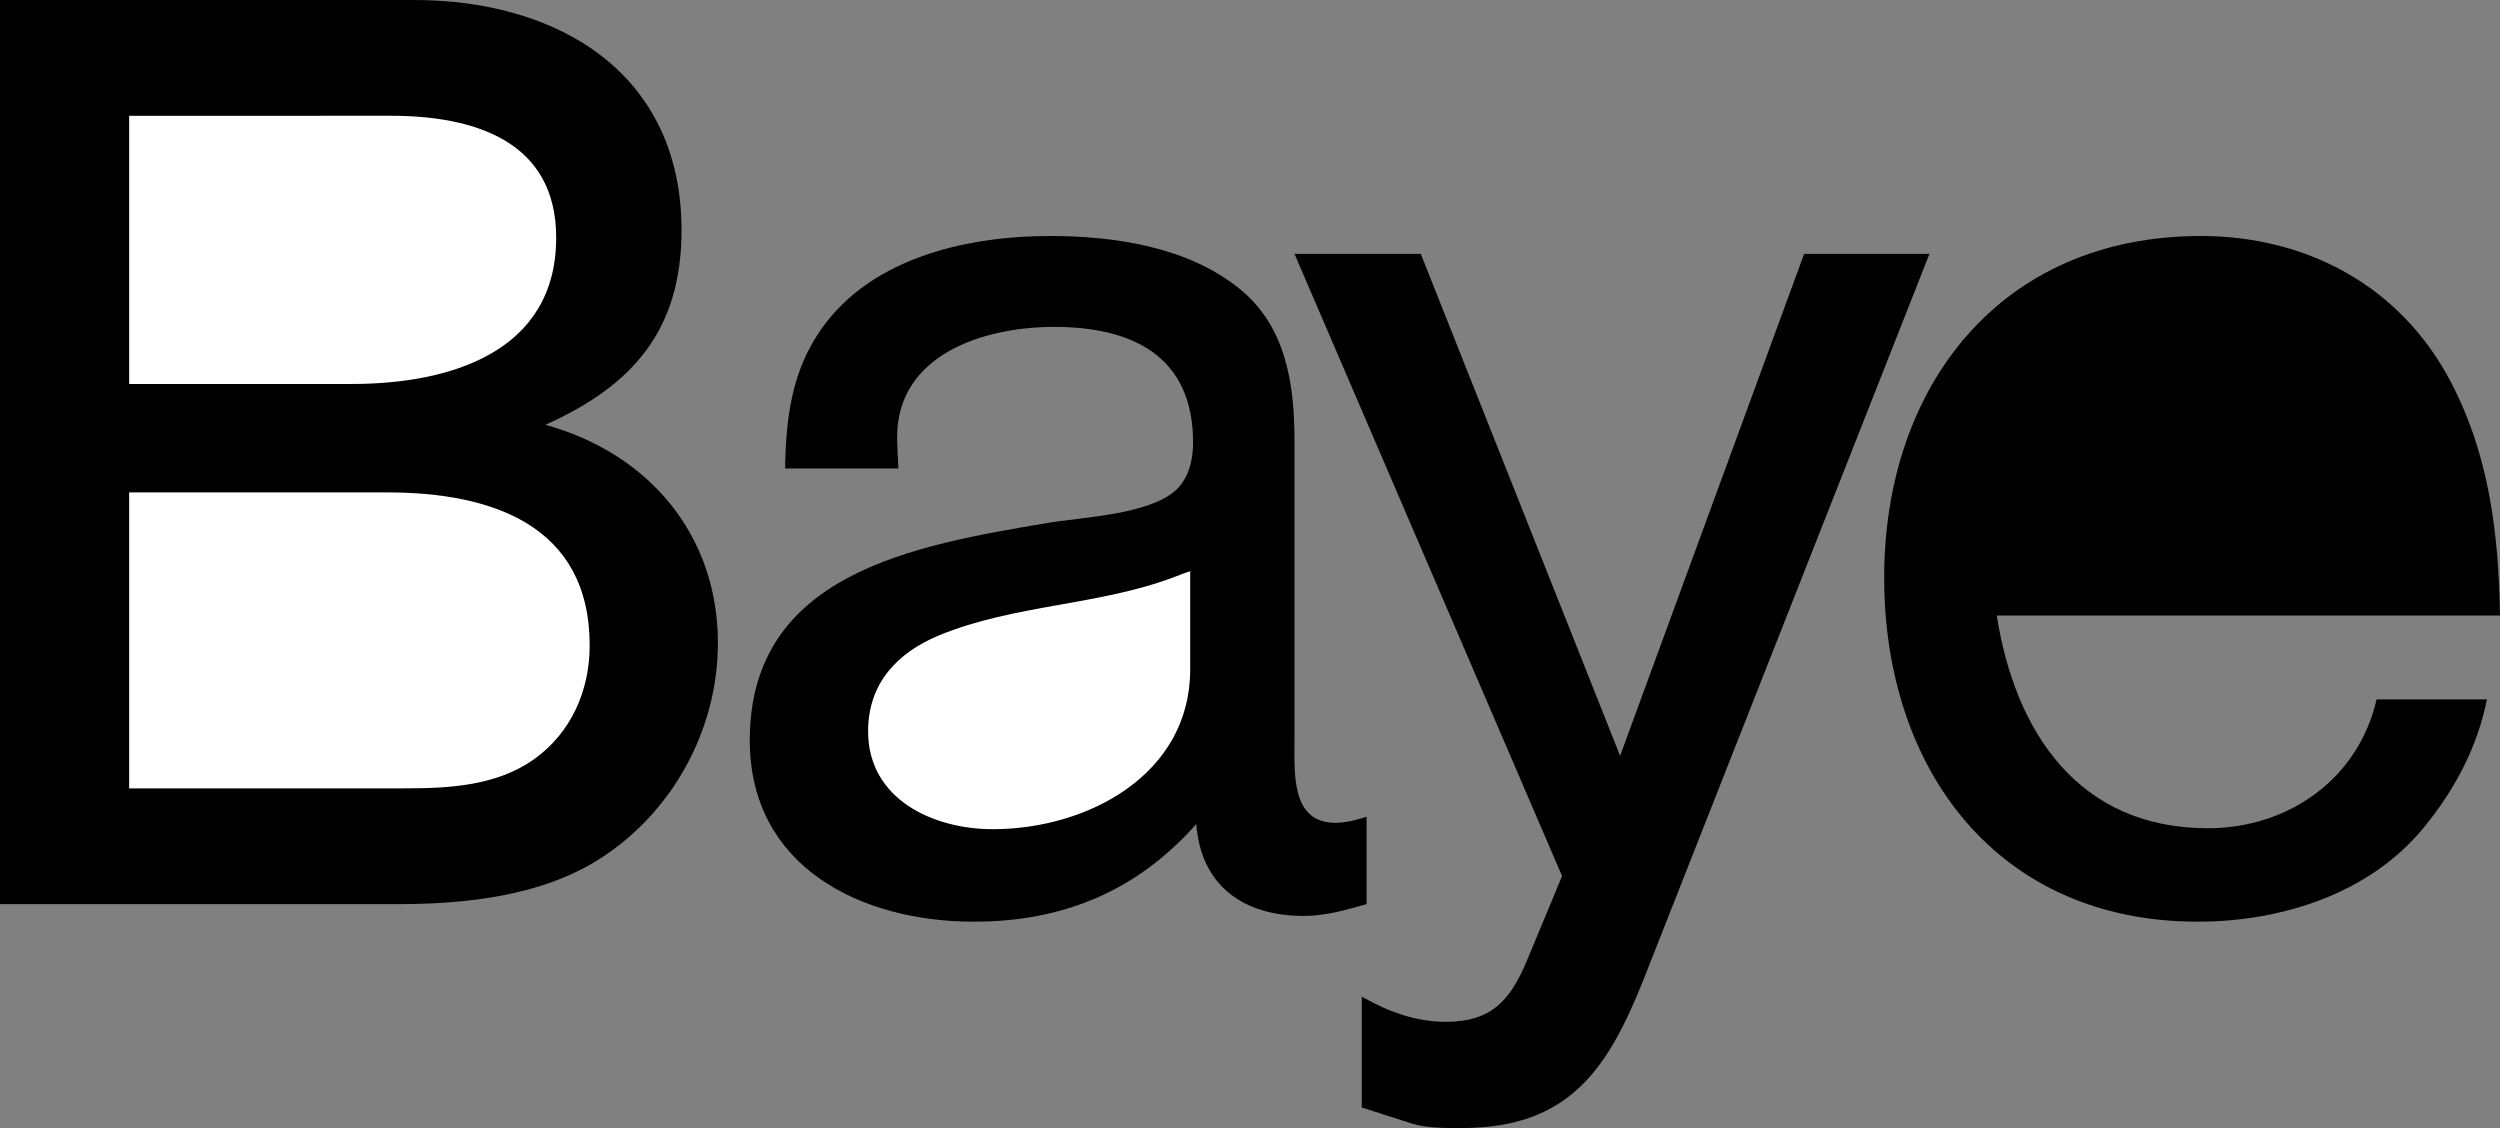
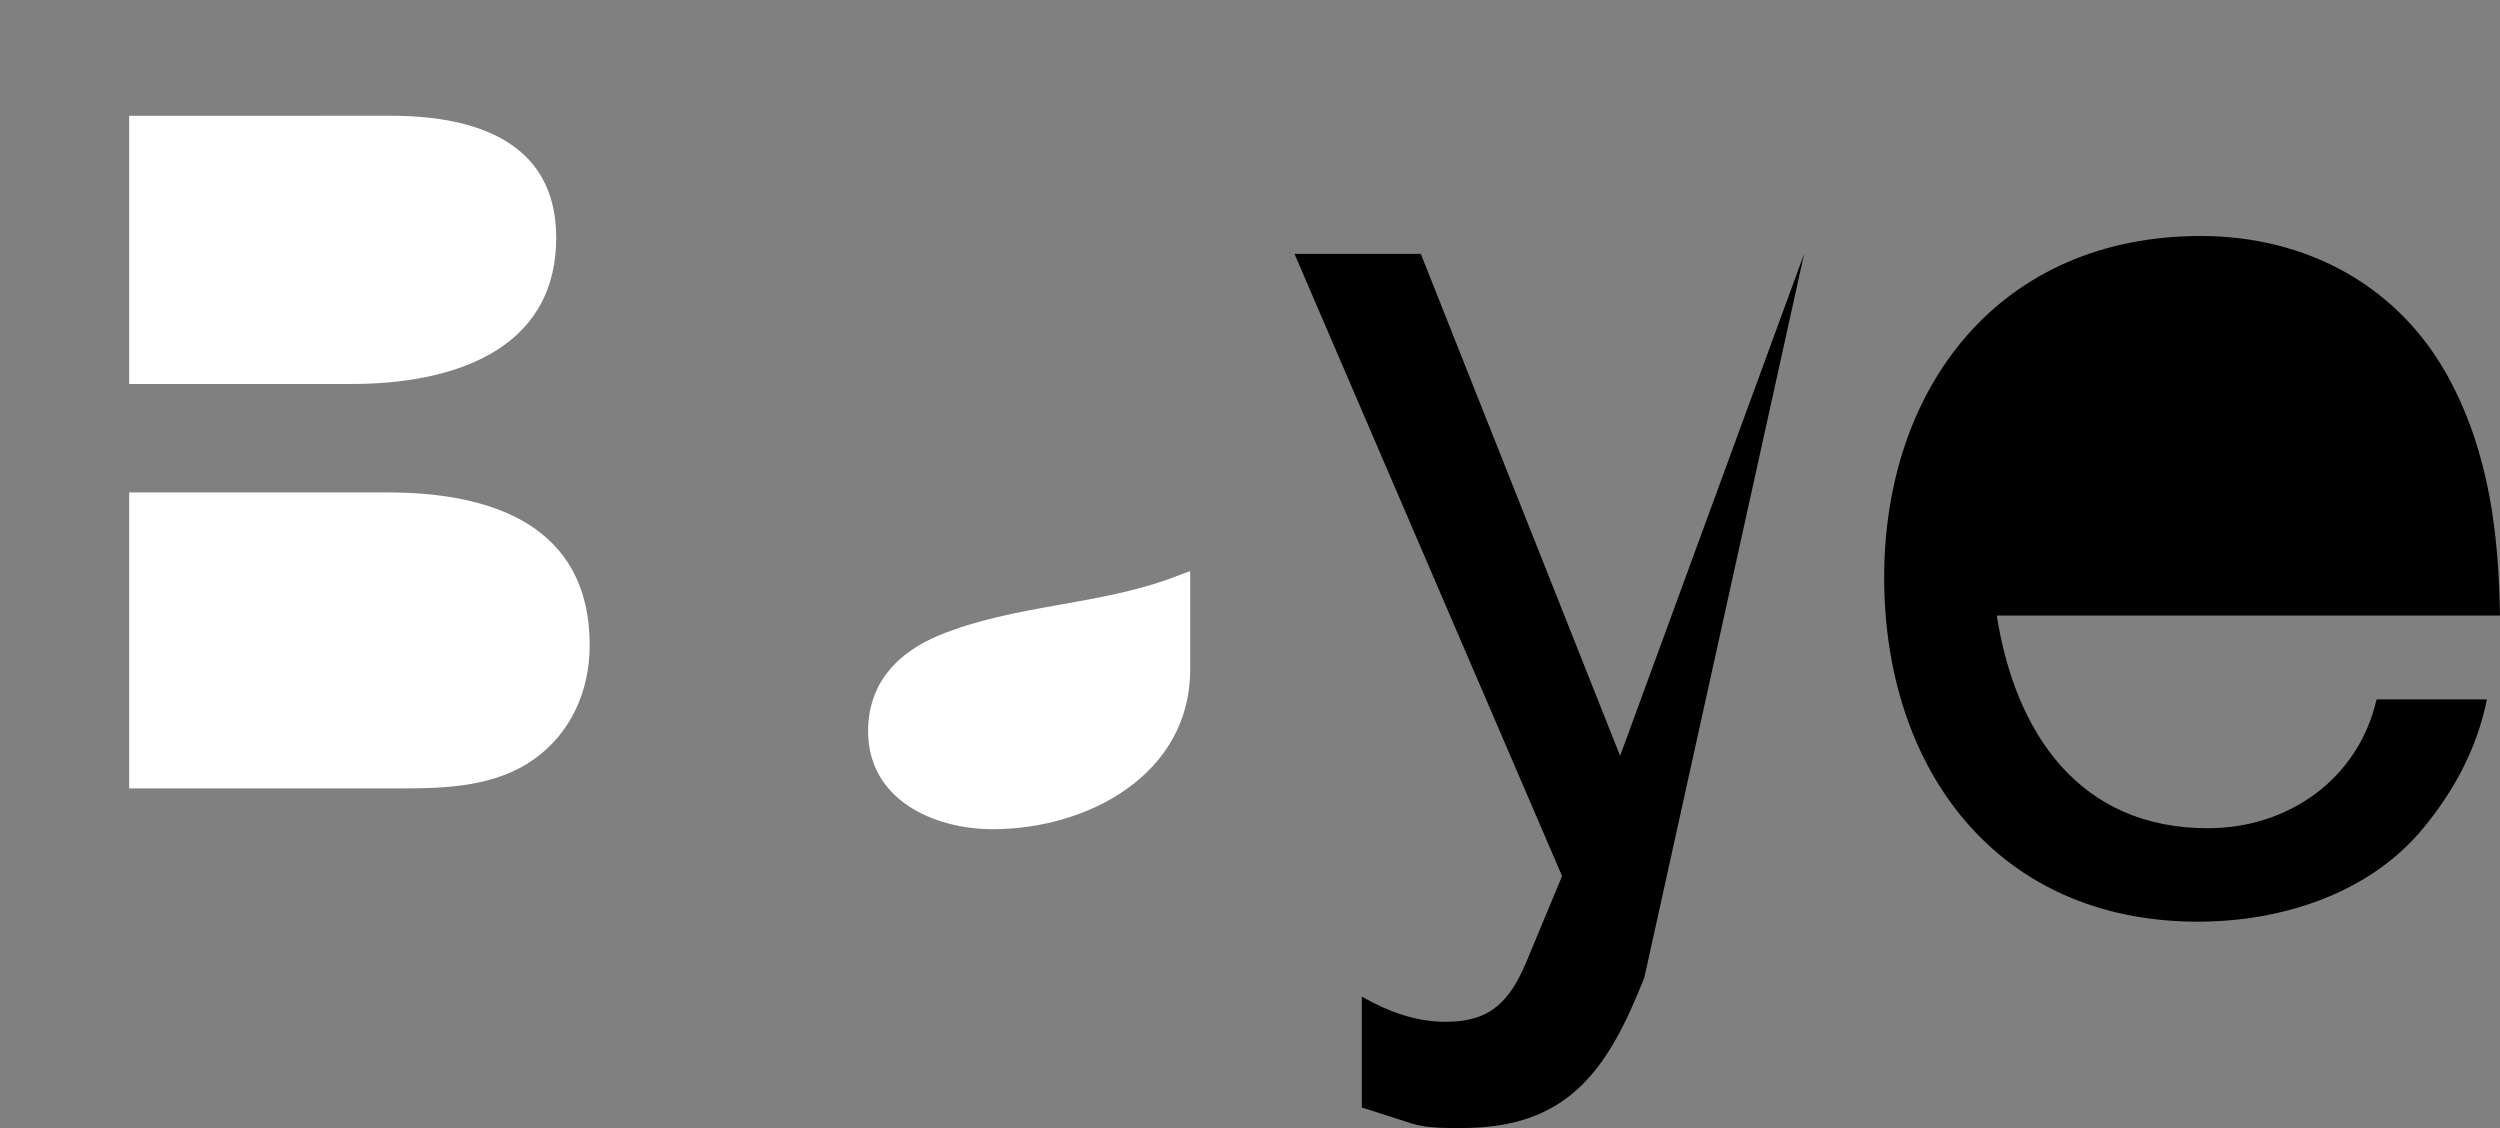
<svg xmlns="http://www.w3.org/2000/svg" width="783.898" height="353.701">
  <rect width="100%" height="100%" fill="#808080" stroke="none" />
-   <path d="M0 283.5V0h129.8c45.2 0 83.9 22.898 83.9 72.2 0 31.402-15.4 48.8-42.7 61 32.3 8.902 54.102 34.402 54.102 68.402 0 27.199-14.204 53.199-37.204 67.796C169.602 281 146 283.5 124.7 283.5H0m428.5-27.398V283.5c-6.398 1.8-12.898 3.7-19.602 3.7-19 0-32.296-9.4-33.796-28.802C356.5 279.398 333.398 289 305.3 289c-35.102 0-70.2-17-70.2-56.898 0-52.5 51.899-61.102 93.2-68.102 10.398-1.8 31.8-2.5 40.398-10.3 4.102-3.802 5.403-9.598 5.403-14.9 0-27.1-18.903-36.3-43.602-36.3-21.8 0-49.2 8.5-49.2 34.602 0 3.296.302 6.5.4 9.796h-35.5v-2.097c.402-13.801 2.1-27 9.6-39C271 81.3 302.2 74 329.3 74c20.2 0 43 3.398 59.2 16.398 14.8 11.903 17.398 30 17.398 47.903v94c0 10.097-1.097 25.699 12.801 25.699 3.403 0 6.602-.898 9.801-1.898" />
-   <path d="M445.5 79.602 508 237l57.7-157.398H605L515.602 306.5c-11.403 28.898-23.704 47.2-57.204 47.2-5.097 0-10.796.1-15.699-1.4l-14.3-4.6-1.399-.4v-34.8c8.3 4.7 16.8 7.898 26.398 7.898 14.102 0 20.102-6.597 25.301-19l11.102-26.699-83.903-195.097H445.5M783.898 193H626.102c5.796 36.8 25.796 66.7 66.199 66.7 25.3 0 47.199-15.5 52.898-40.4h34.602c-3 15-10.102 28.4-19.903 40.302-17 20.699-44.597 29.398-70.796 29.398-62.801 0-98.301-47.7-98.301-107.898C590.8 121.398 627 74 690.1 74c33.2 0 62.598 15.7 78.297 45.602 12.102 23 15.102 47.796 15.5 73.398" />
+   <path d="M445.5 79.602 508 237l57.7-157.398L515.602 306.5c-11.403 28.898-23.704 47.2-57.204 47.2-5.097 0-10.796.1-15.699-1.4l-14.3-4.6-1.399-.4v-34.8c8.3 4.7 16.8 7.898 26.398 7.898 14.102 0 20.102-6.597 25.301-19l11.102-26.699-83.903-195.097H445.5M783.898 193H626.102c5.796 36.8 25.796 66.7 66.199 66.7 25.3 0 47.199-15.5 52.898-40.4h34.602c-3 15-10.102 28.4-19.903 40.302-17 20.699-44.597 29.398-70.796 29.398-62.801 0-98.301-47.7-98.301-107.898C590.8 121.398 627 74 690.1 74c33.2 0 62.598 15.7 78.297 45.602 12.102 23 15.102 47.796 15.5 73.398" />
  <path fill="#fff" d="M40.5 120.398h69.8c30.098 0 64.098-9.597 64.098-45.898 0-30.5-26.097-38.2-51.796-38.2H40.5v84.098m0 126.802H127c13.8 0 28.7-.802 40.398-9.098 11.704-8.301 17.5-21.602 17.5-35.704 0-37.898-31-48-63.5-48H40.5V247.2m332.7-68.098-2.302.796-2.597 1c-23.7 9-50.2 8.602-73.801 18.301-13.3 5.5-22.3 15.2-22.3 30.102 0 21.398 20.5 30.699 39.1 30.699 29.7 0 61.9-17.102 61.9-50.102v-30.796" />
</svg>